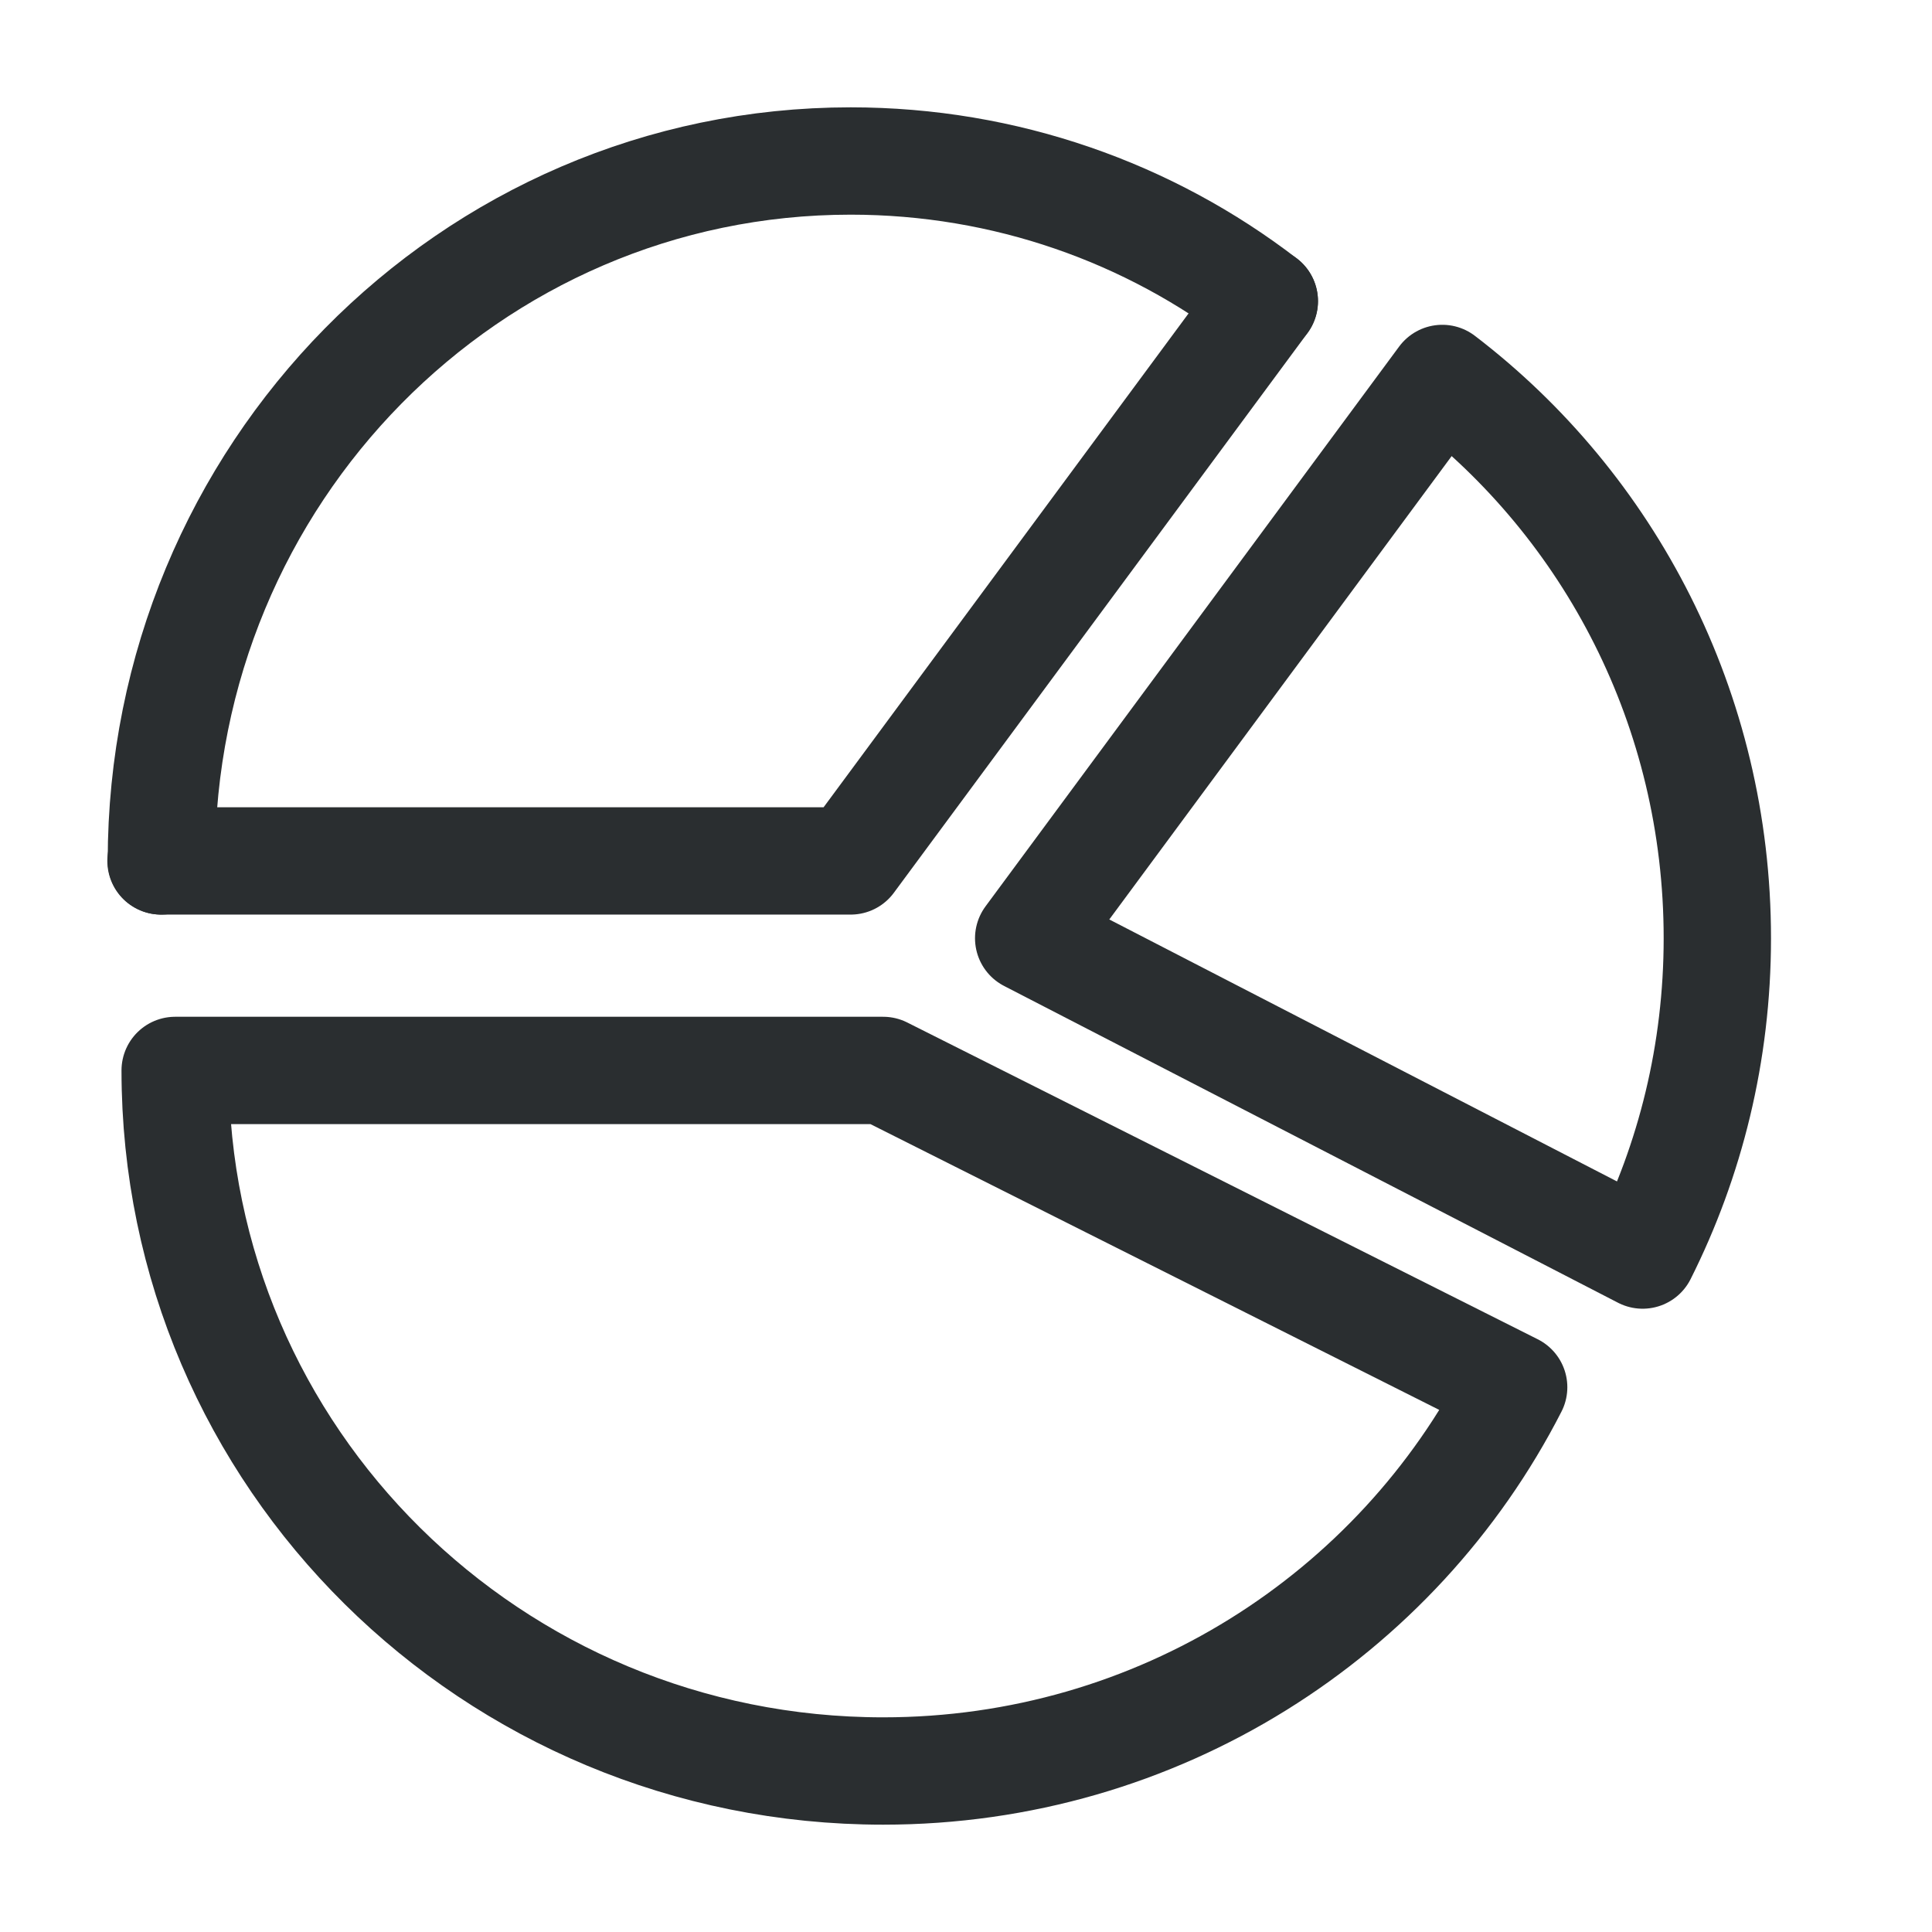
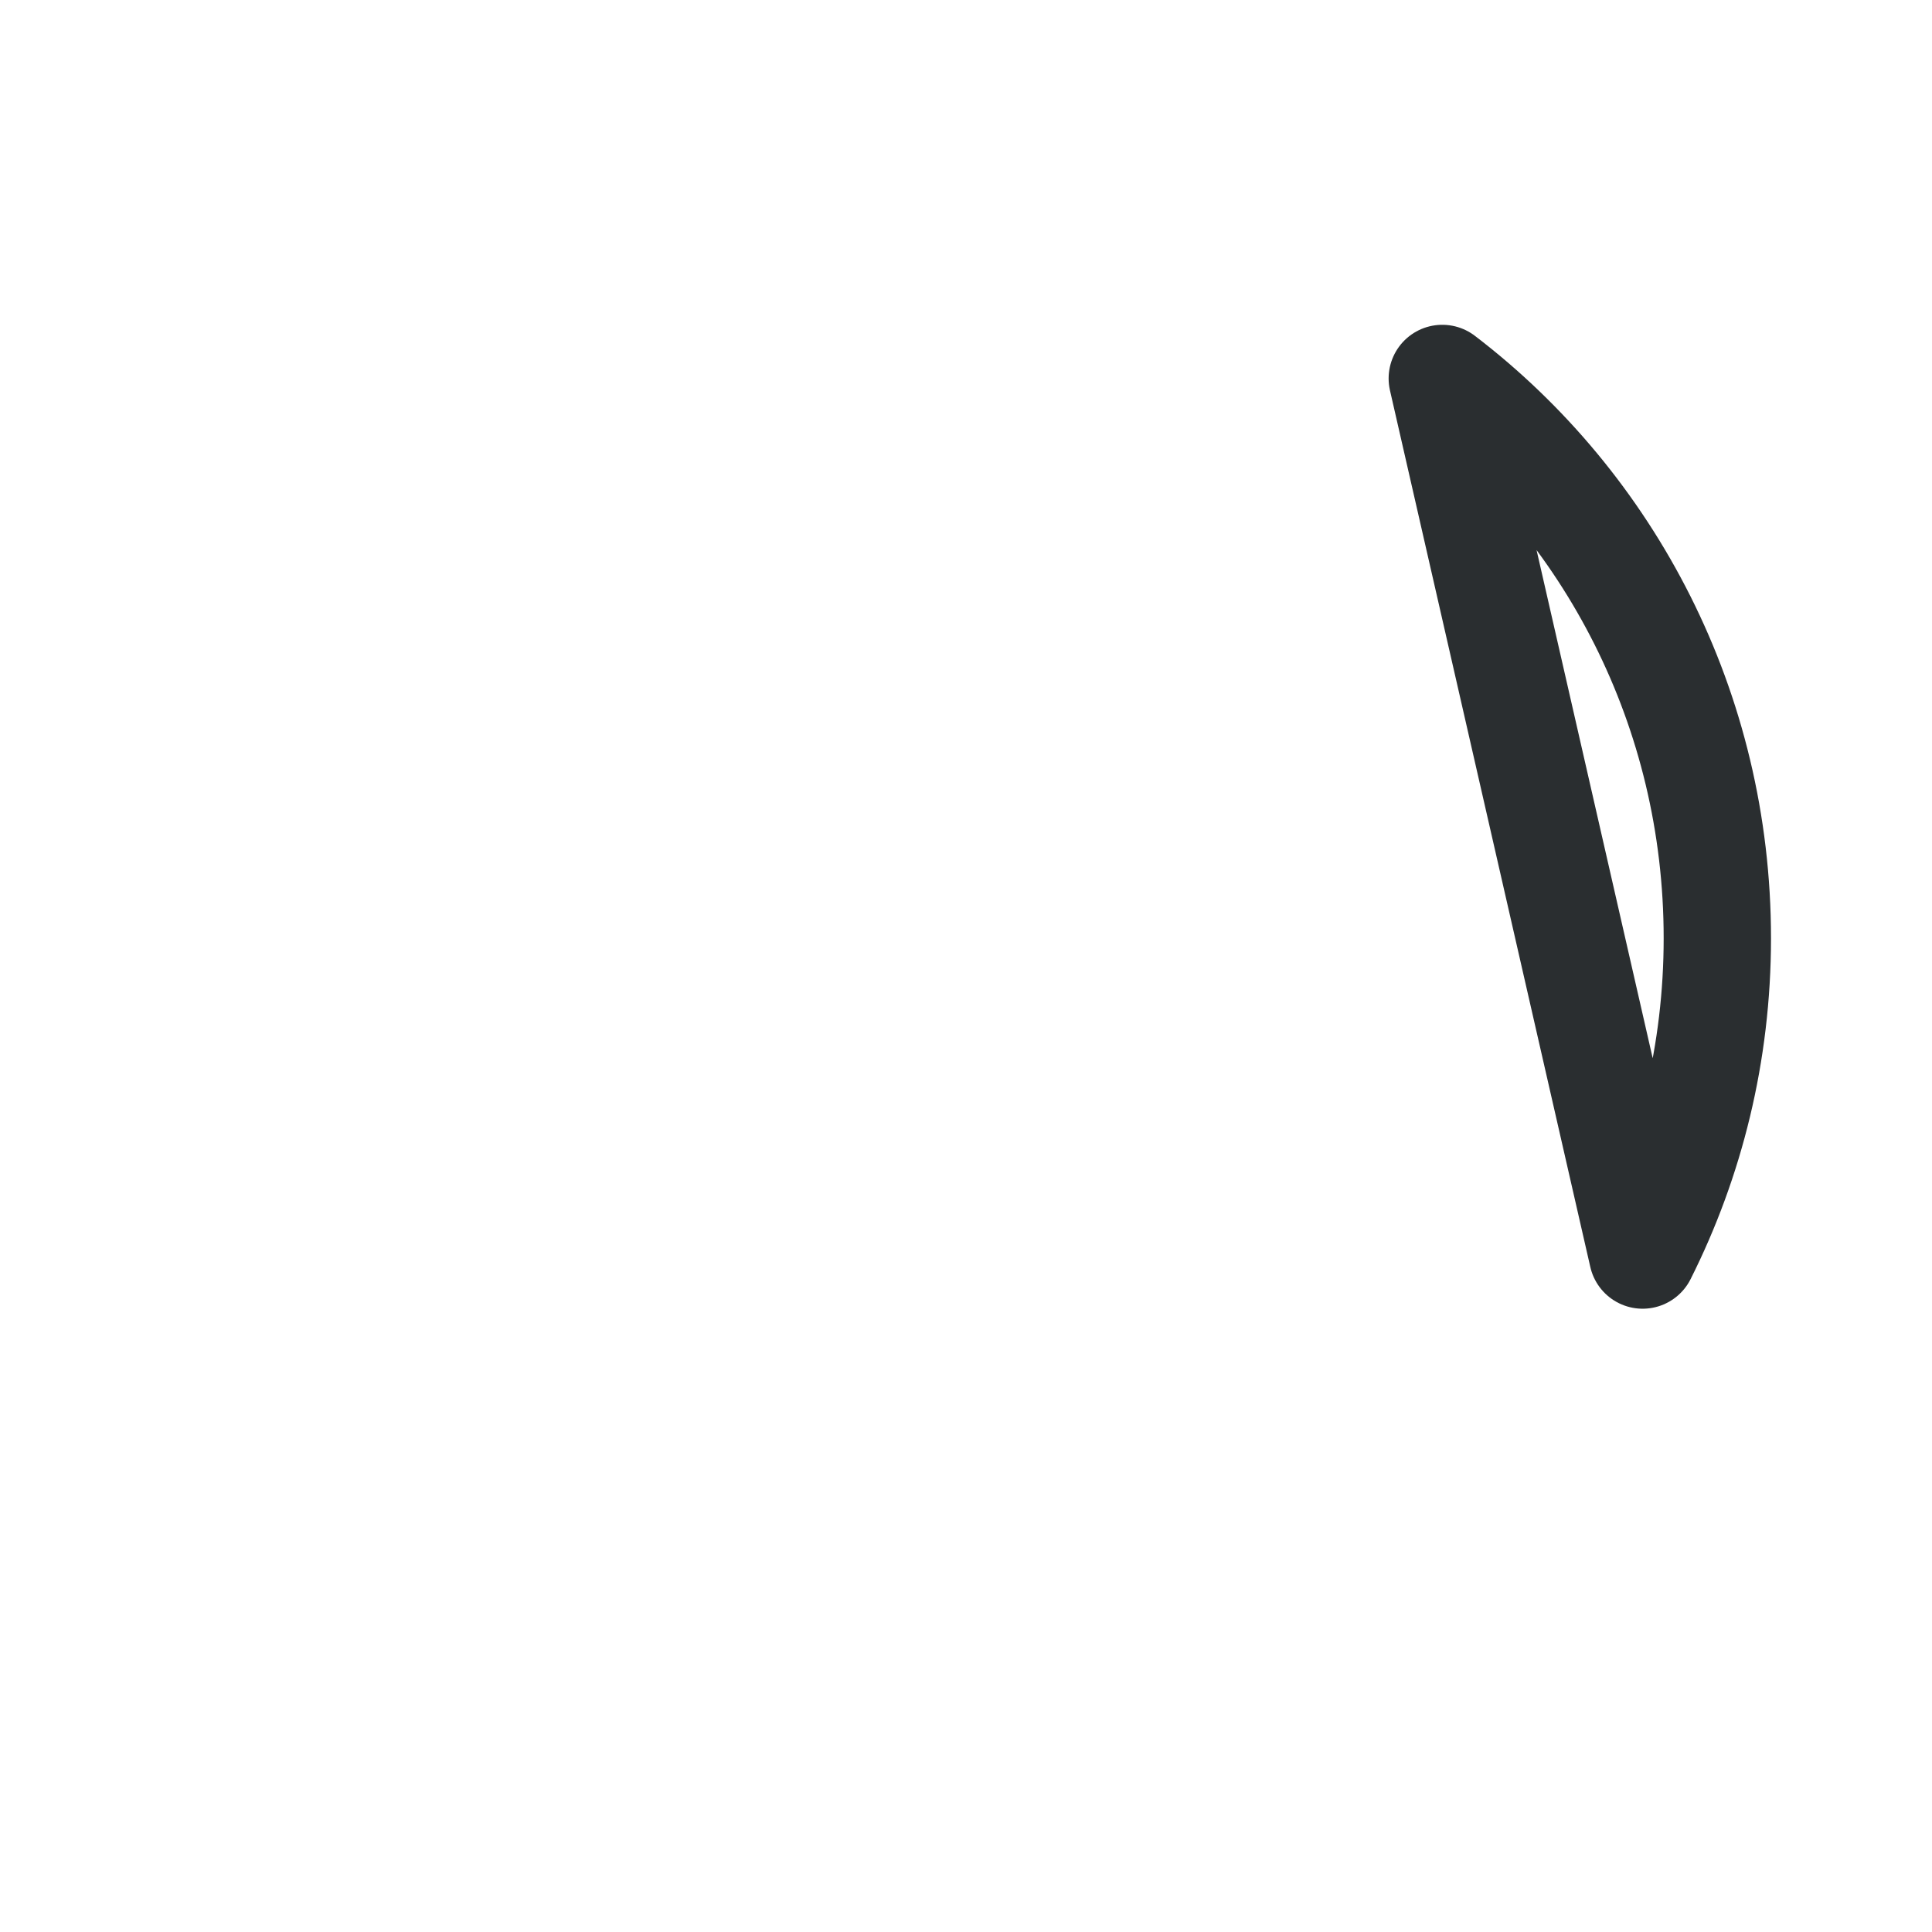
<svg xmlns="http://www.w3.org/2000/svg" width="36px" height="36px" viewBox="0 0 36 36" version="1.1">
  <title>7E38B6E9-2FFF-4DC1-94F2-BE387106DF8D@1x</title>
  <g id="UI" stroke="none" stroke-width="1" fill="none" fill-rule="evenodd">
    <g id="2.0-NV-UI-About-1440-Laptop" transform="translate(-139, -1455)">
      <g id="SERVICES-MODULE-Copy" transform="translate(0, 1055)">
        <g id="icon01" transform="translate(135, 400)">
          <g id="icon_01-copy" transform="translate(4, 0)">
-             <rect id="Rectangle" x="0" y="0" width="36" height="36" />
            <g id="Group-19" transform="translate(17.5, 18) scale(-1, 1) translate(-17.5, -18) translate(3, 3)" stroke="#2A2E30" stroke-linecap="round" stroke-linejoin="round" stroke-width="2">
-               <path d="M8.442,2.611 C10.58,0.966 13.263,0 16.149,0 C23.247,0 28.993,5.839 28.993,13.042" id="Stroke-1" />
-               <polyline id="Stroke-3" points="29 13.042 16.149 13.042 8.441 2.612" />
-               <path d="M15.544,16.946 L28.736,16.946 C28.736,24.161 22.835,30 15.544,30 C10.411,30 5.966,27.094 3.795,22.849 L15.544,16.946 Z" id="Stroke-7" />
-               <path d="M1.392,20.386 C0.506,18.623 0,16.617 0,14.483 C0,10.213 2.012,6.431 5.125,4.052 L12.832,14.483 L1.392,20.386 Z" id="Stroke-13" />
+               <path d="M1.392,20.386 C0.506,18.623 0,16.617 0,14.483 C0,10.213 2.012,6.431 5.125,4.052 L1.392,20.386 Z" id="Stroke-13" />
            </g>
          </g>
        </g>
      </g>
    </g>
  </g>
</svg>